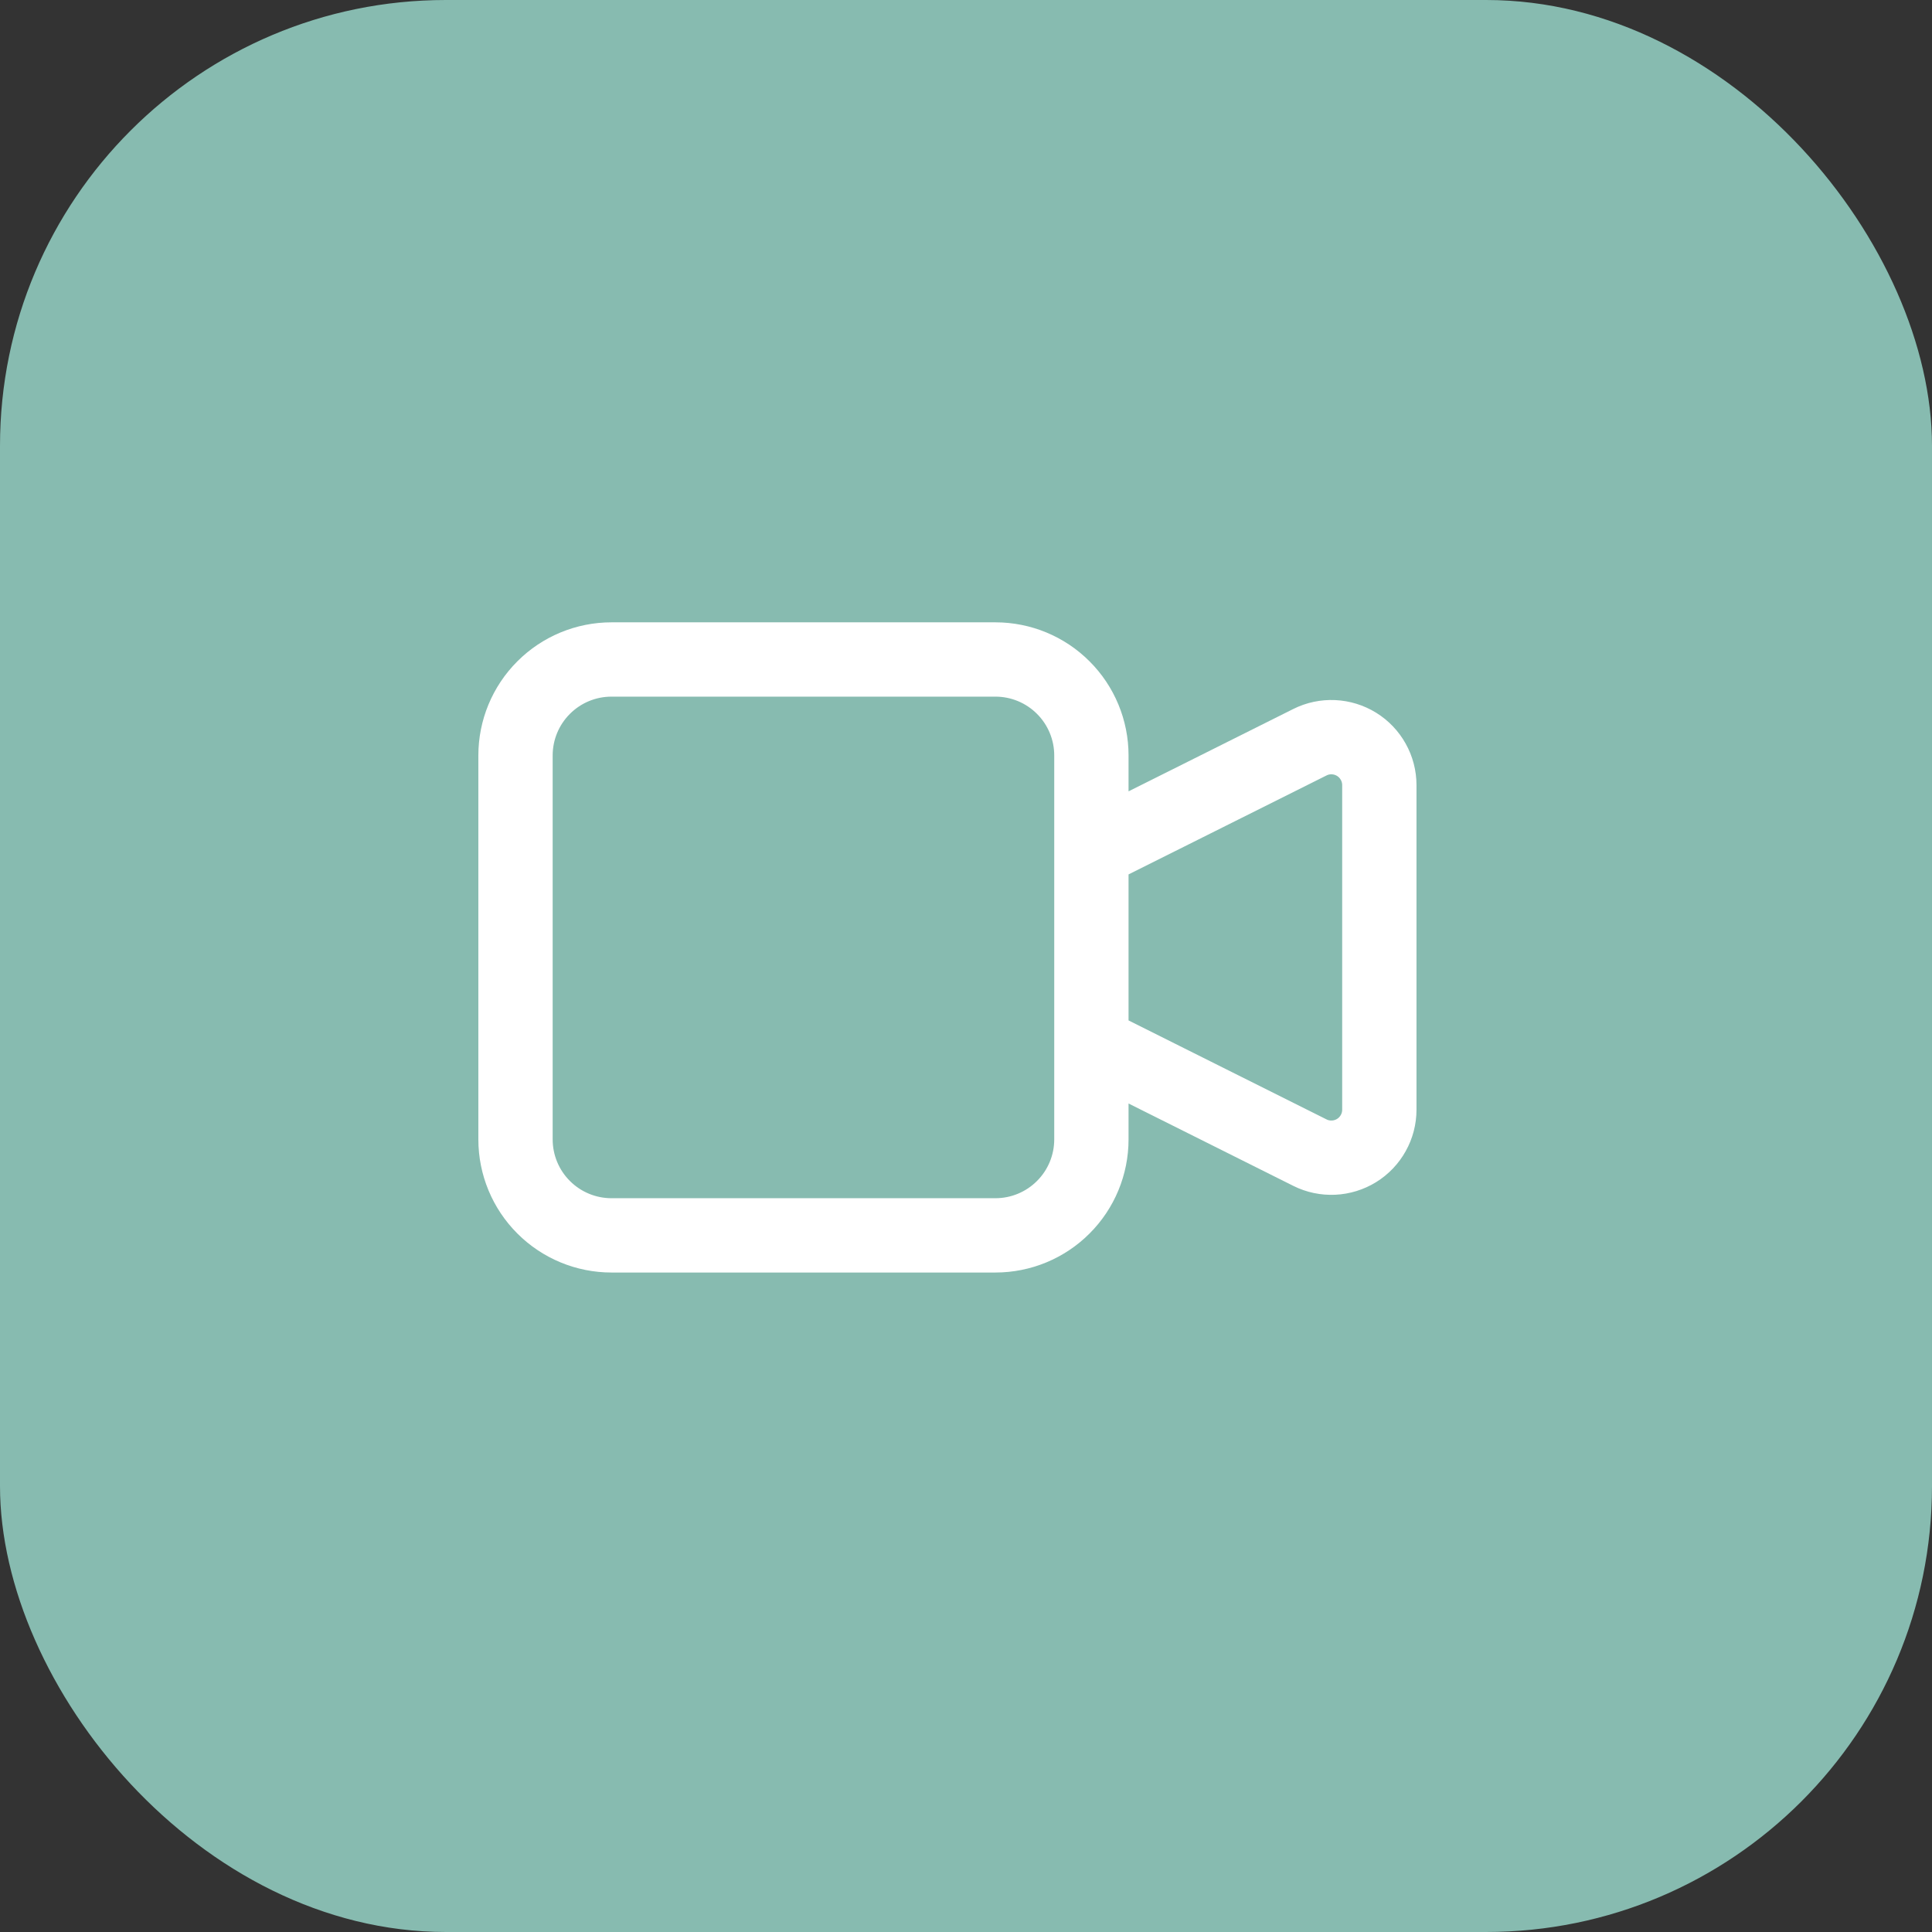
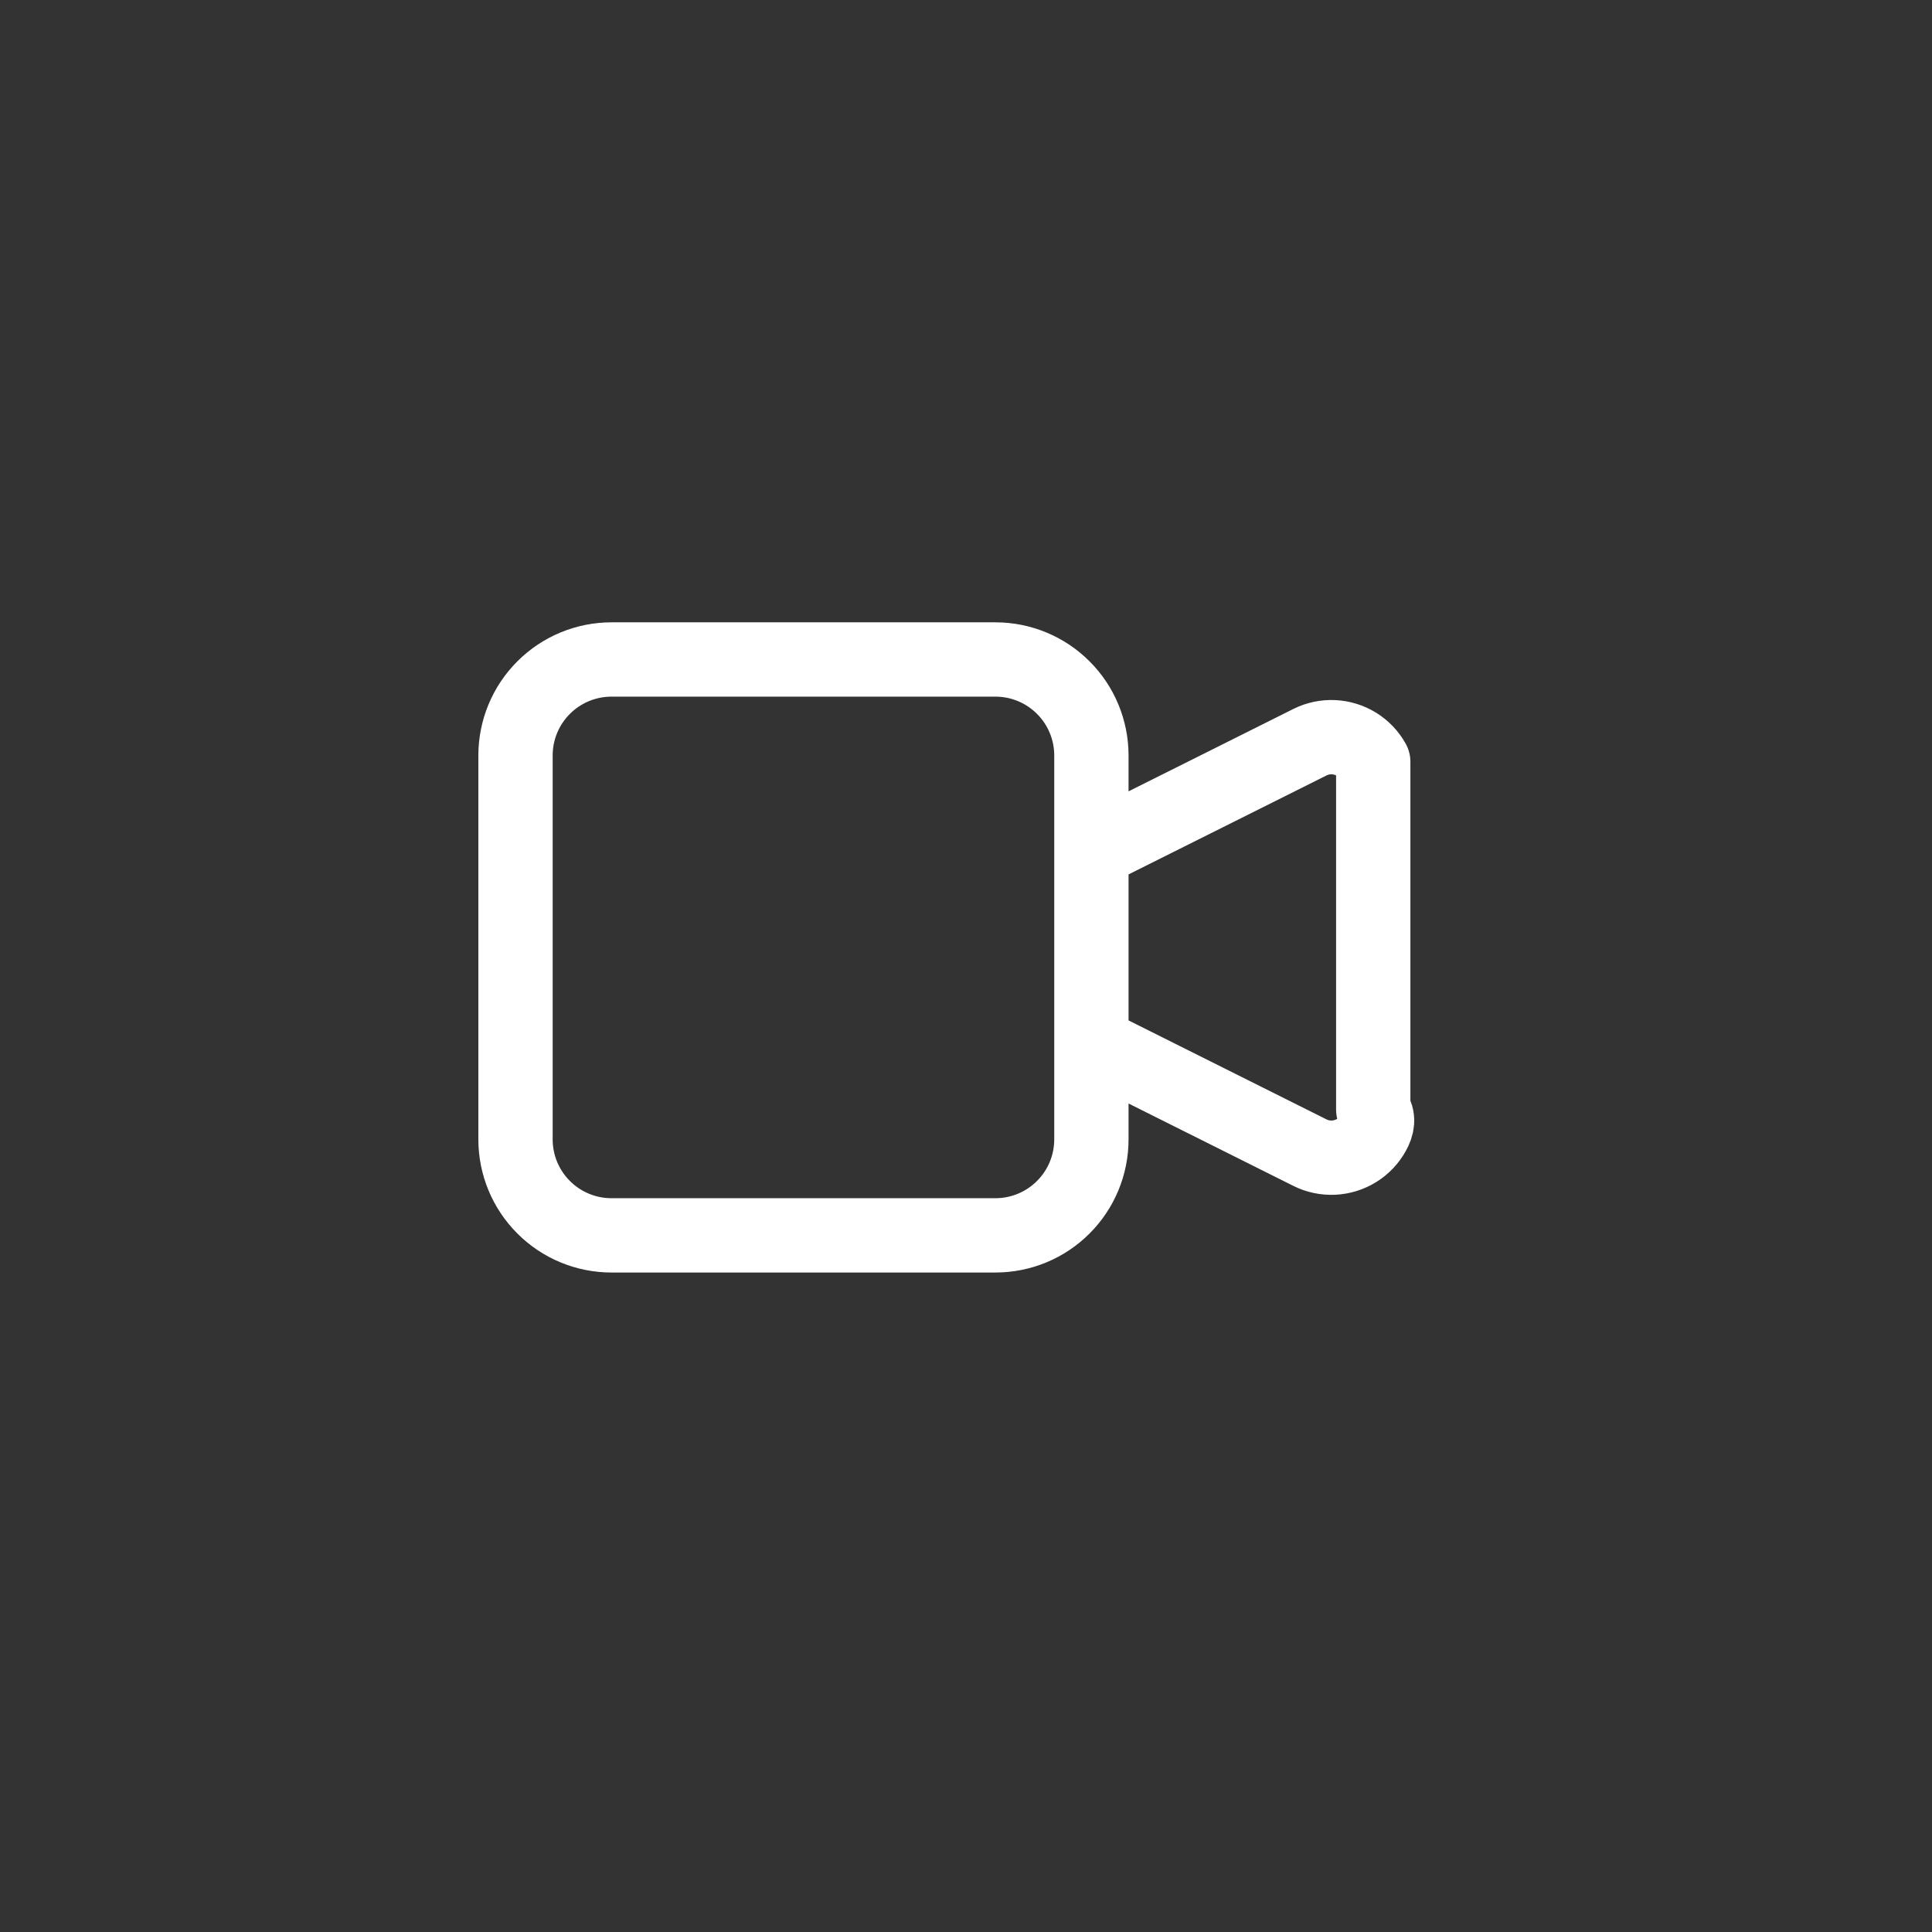
<svg xmlns="http://www.w3.org/2000/svg" width="52" height="52" viewBox="0 0 52 52" fill="none">
  <rect x="0" y="0" width="52" height="52" fill="#333333" stroke="none" />
-   <rect width="52" height="52" rx="12" fill="#87BBB0" />
-   <path d="M29.375 22.917L35.256 19.977C35.453 19.878 35.672 19.832 35.892 19.842C36.111 19.852 36.325 19.918 36.512 20.033C36.7 20.149 36.854 20.311 36.961 20.503C37.069 20.695 37.125 20.912 37.125 21.132V29.868C37.125 30.088 37.069 30.305 36.961 30.497C36.854 30.689 36.7 30.851 36.512 30.967C36.325 31.082 36.111 31.148 35.892 31.158C35.672 31.168 35.453 31.122 35.256 31.023L29.375 28.083V22.917ZM13.875 20.333C13.875 19.648 14.147 18.991 14.632 18.507C15.116 18.022 15.773 17.75 16.458 17.75H26.792C27.477 17.75 28.134 18.022 28.618 18.507C29.103 18.991 29.375 19.648 29.375 20.333V30.667C29.375 31.352 29.103 32.009 28.618 32.493C28.134 32.978 27.477 33.25 26.792 33.25H16.458C15.773 33.25 15.116 32.978 14.632 32.493C14.147 32.009 13.875 31.352 13.875 30.667V20.333Z" stroke="white" stroke-width="2" stroke-linecap="round" stroke-linejoin="round" />
+   <path d="M29.375 22.917L35.256 19.977C35.453 19.878 35.672 19.832 35.892 19.842C36.111 19.852 36.325 19.918 36.512 20.033C36.7 20.149 36.854 20.311 36.961 20.503V29.868C37.125 30.088 37.069 30.305 36.961 30.497C36.854 30.689 36.7 30.851 36.512 30.967C36.325 31.082 36.111 31.148 35.892 31.158C35.672 31.168 35.453 31.122 35.256 31.023L29.375 28.083V22.917ZM13.875 20.333C13.875 19.648 14.147 18.991 14.632 18.507C15.116 18.022 15.773 17.75 16.458 17.75H26.792C27.477 17.75 28.134 18.022 28.618 18.507C29.103 18.991 29.375 19.648 29.375 20.333V30.667C29.375 31.352 29.103 32.009 28.618 32.493C28.134 32.978 27.477 33.25 26.792 33.25H16.458C15.773 33.25 15.116 32.978 14.632 32.493C14.147 32.009 13.875 31.352 13.875 30.667V20.333Z" stroke="white" stroke-width="2" stroke-linecap="round" stroke-linejoin="round" />
</svg>